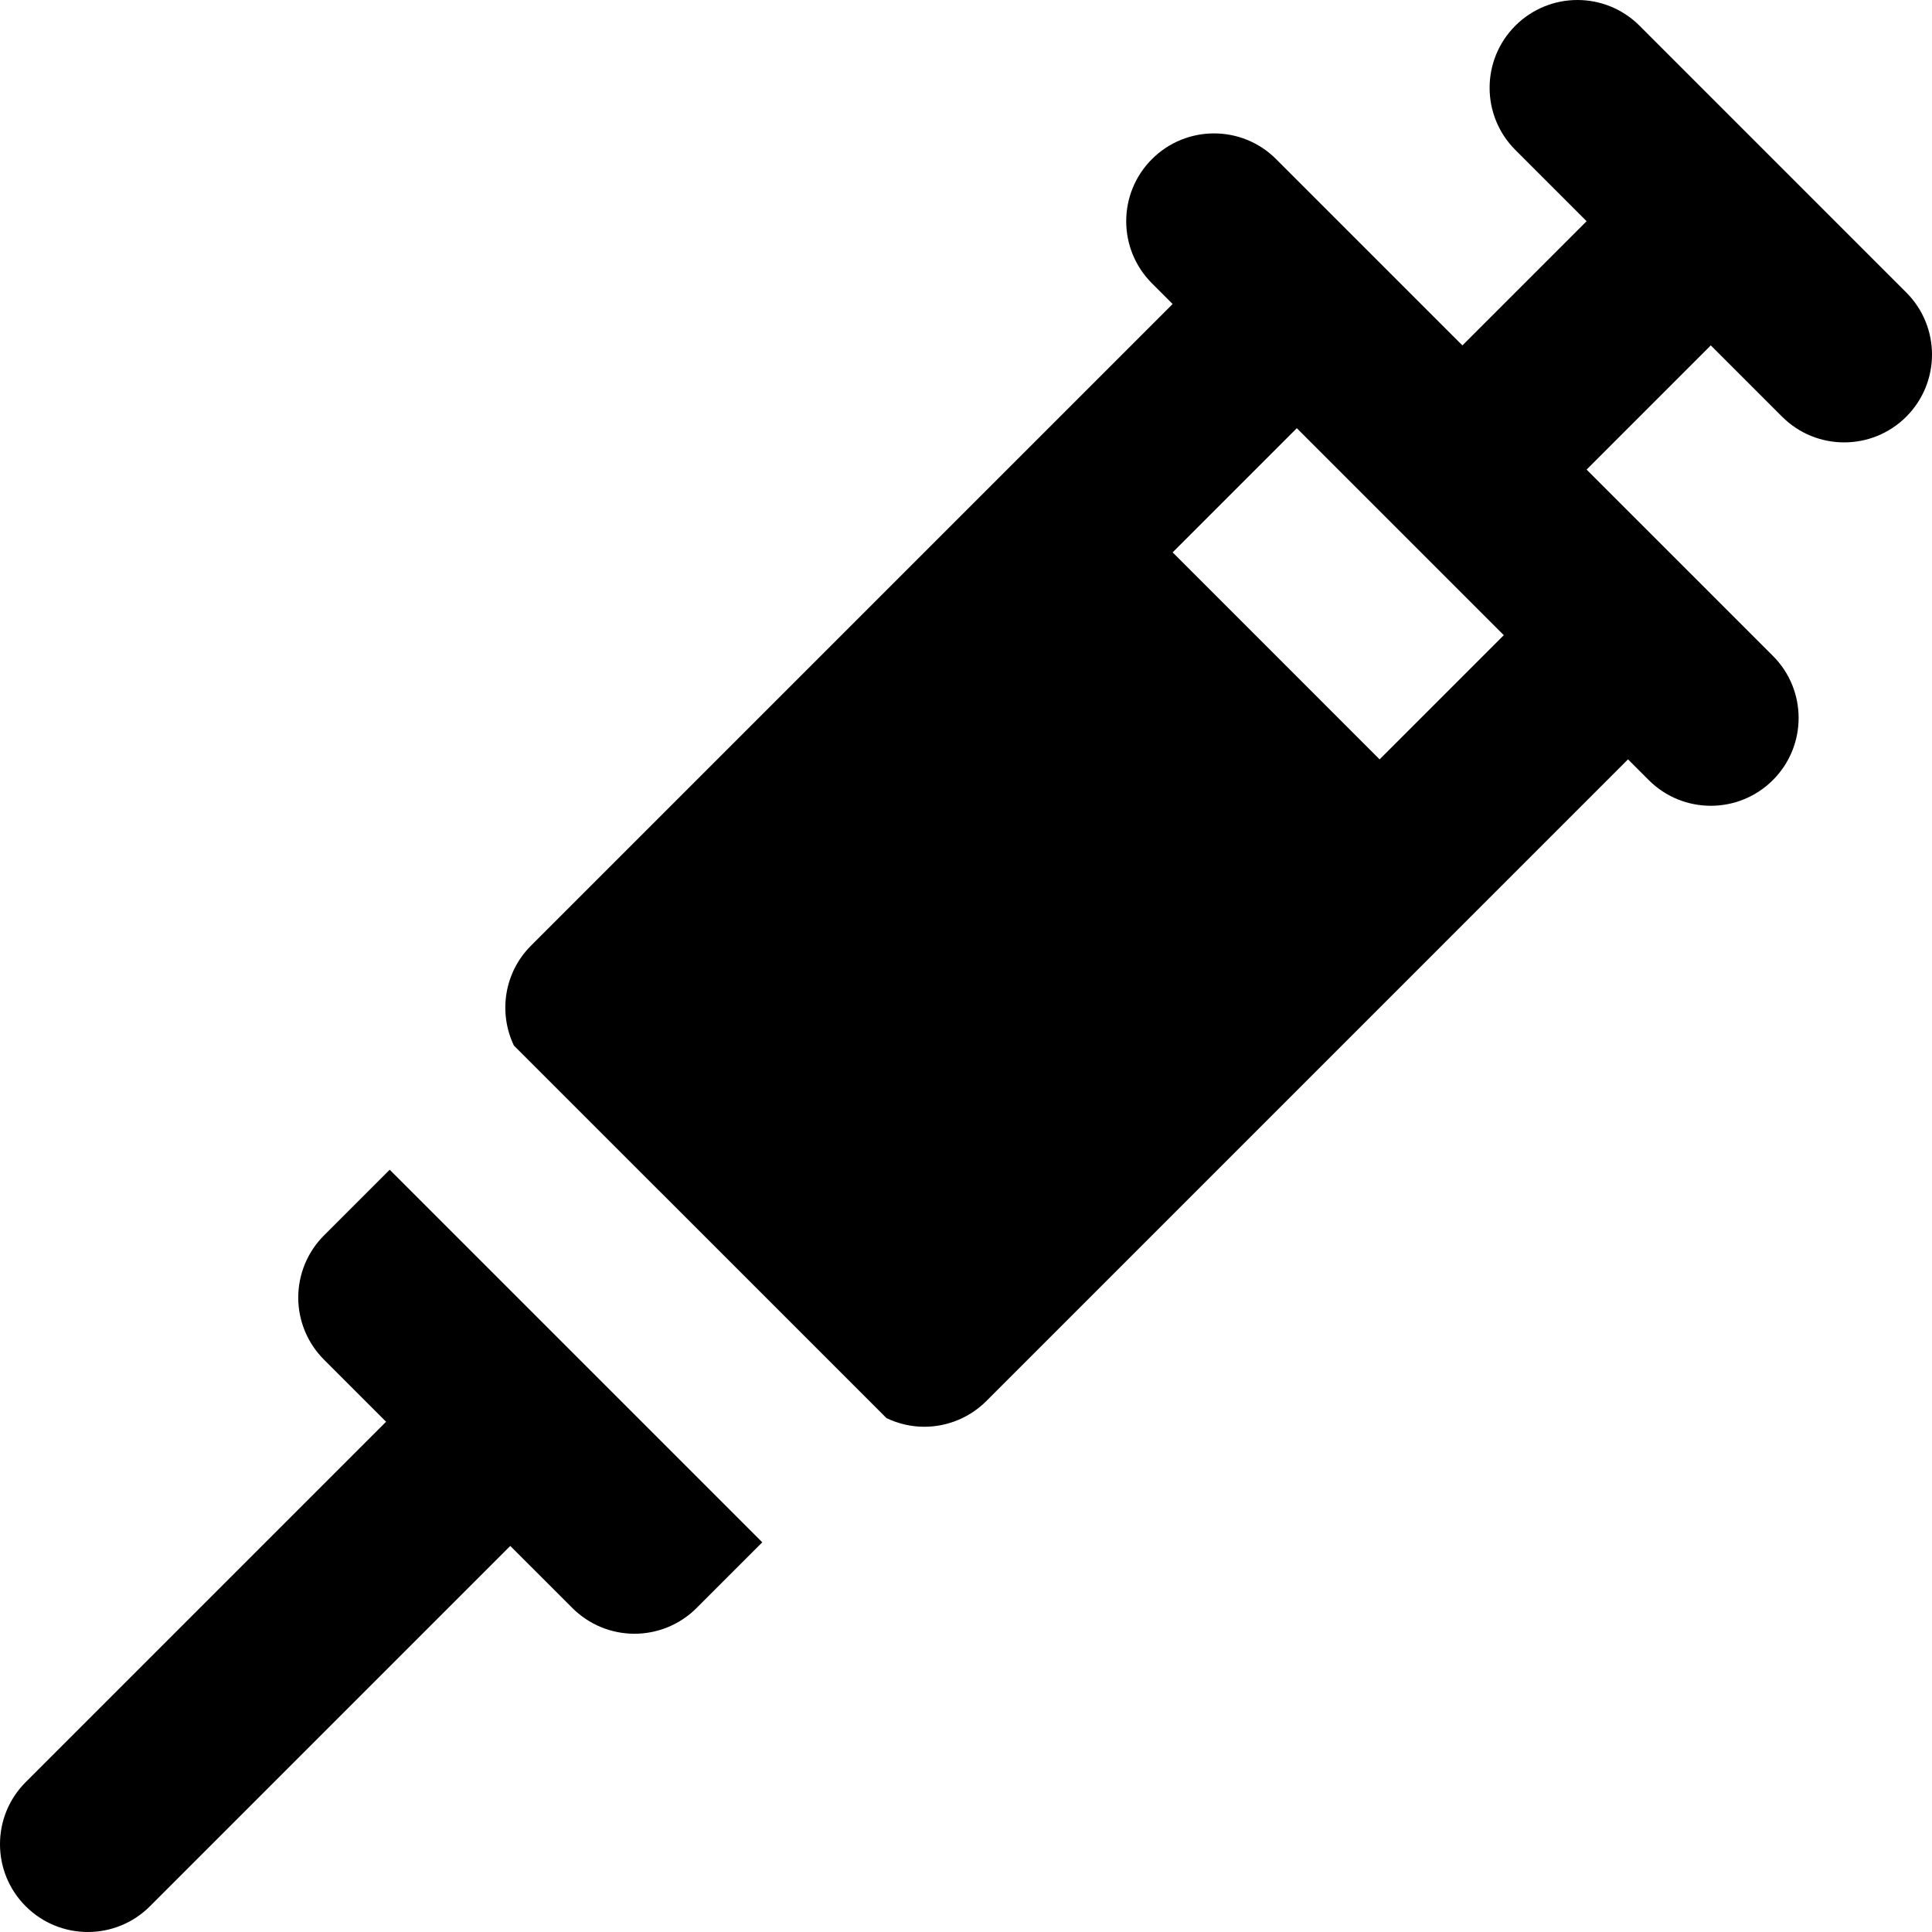
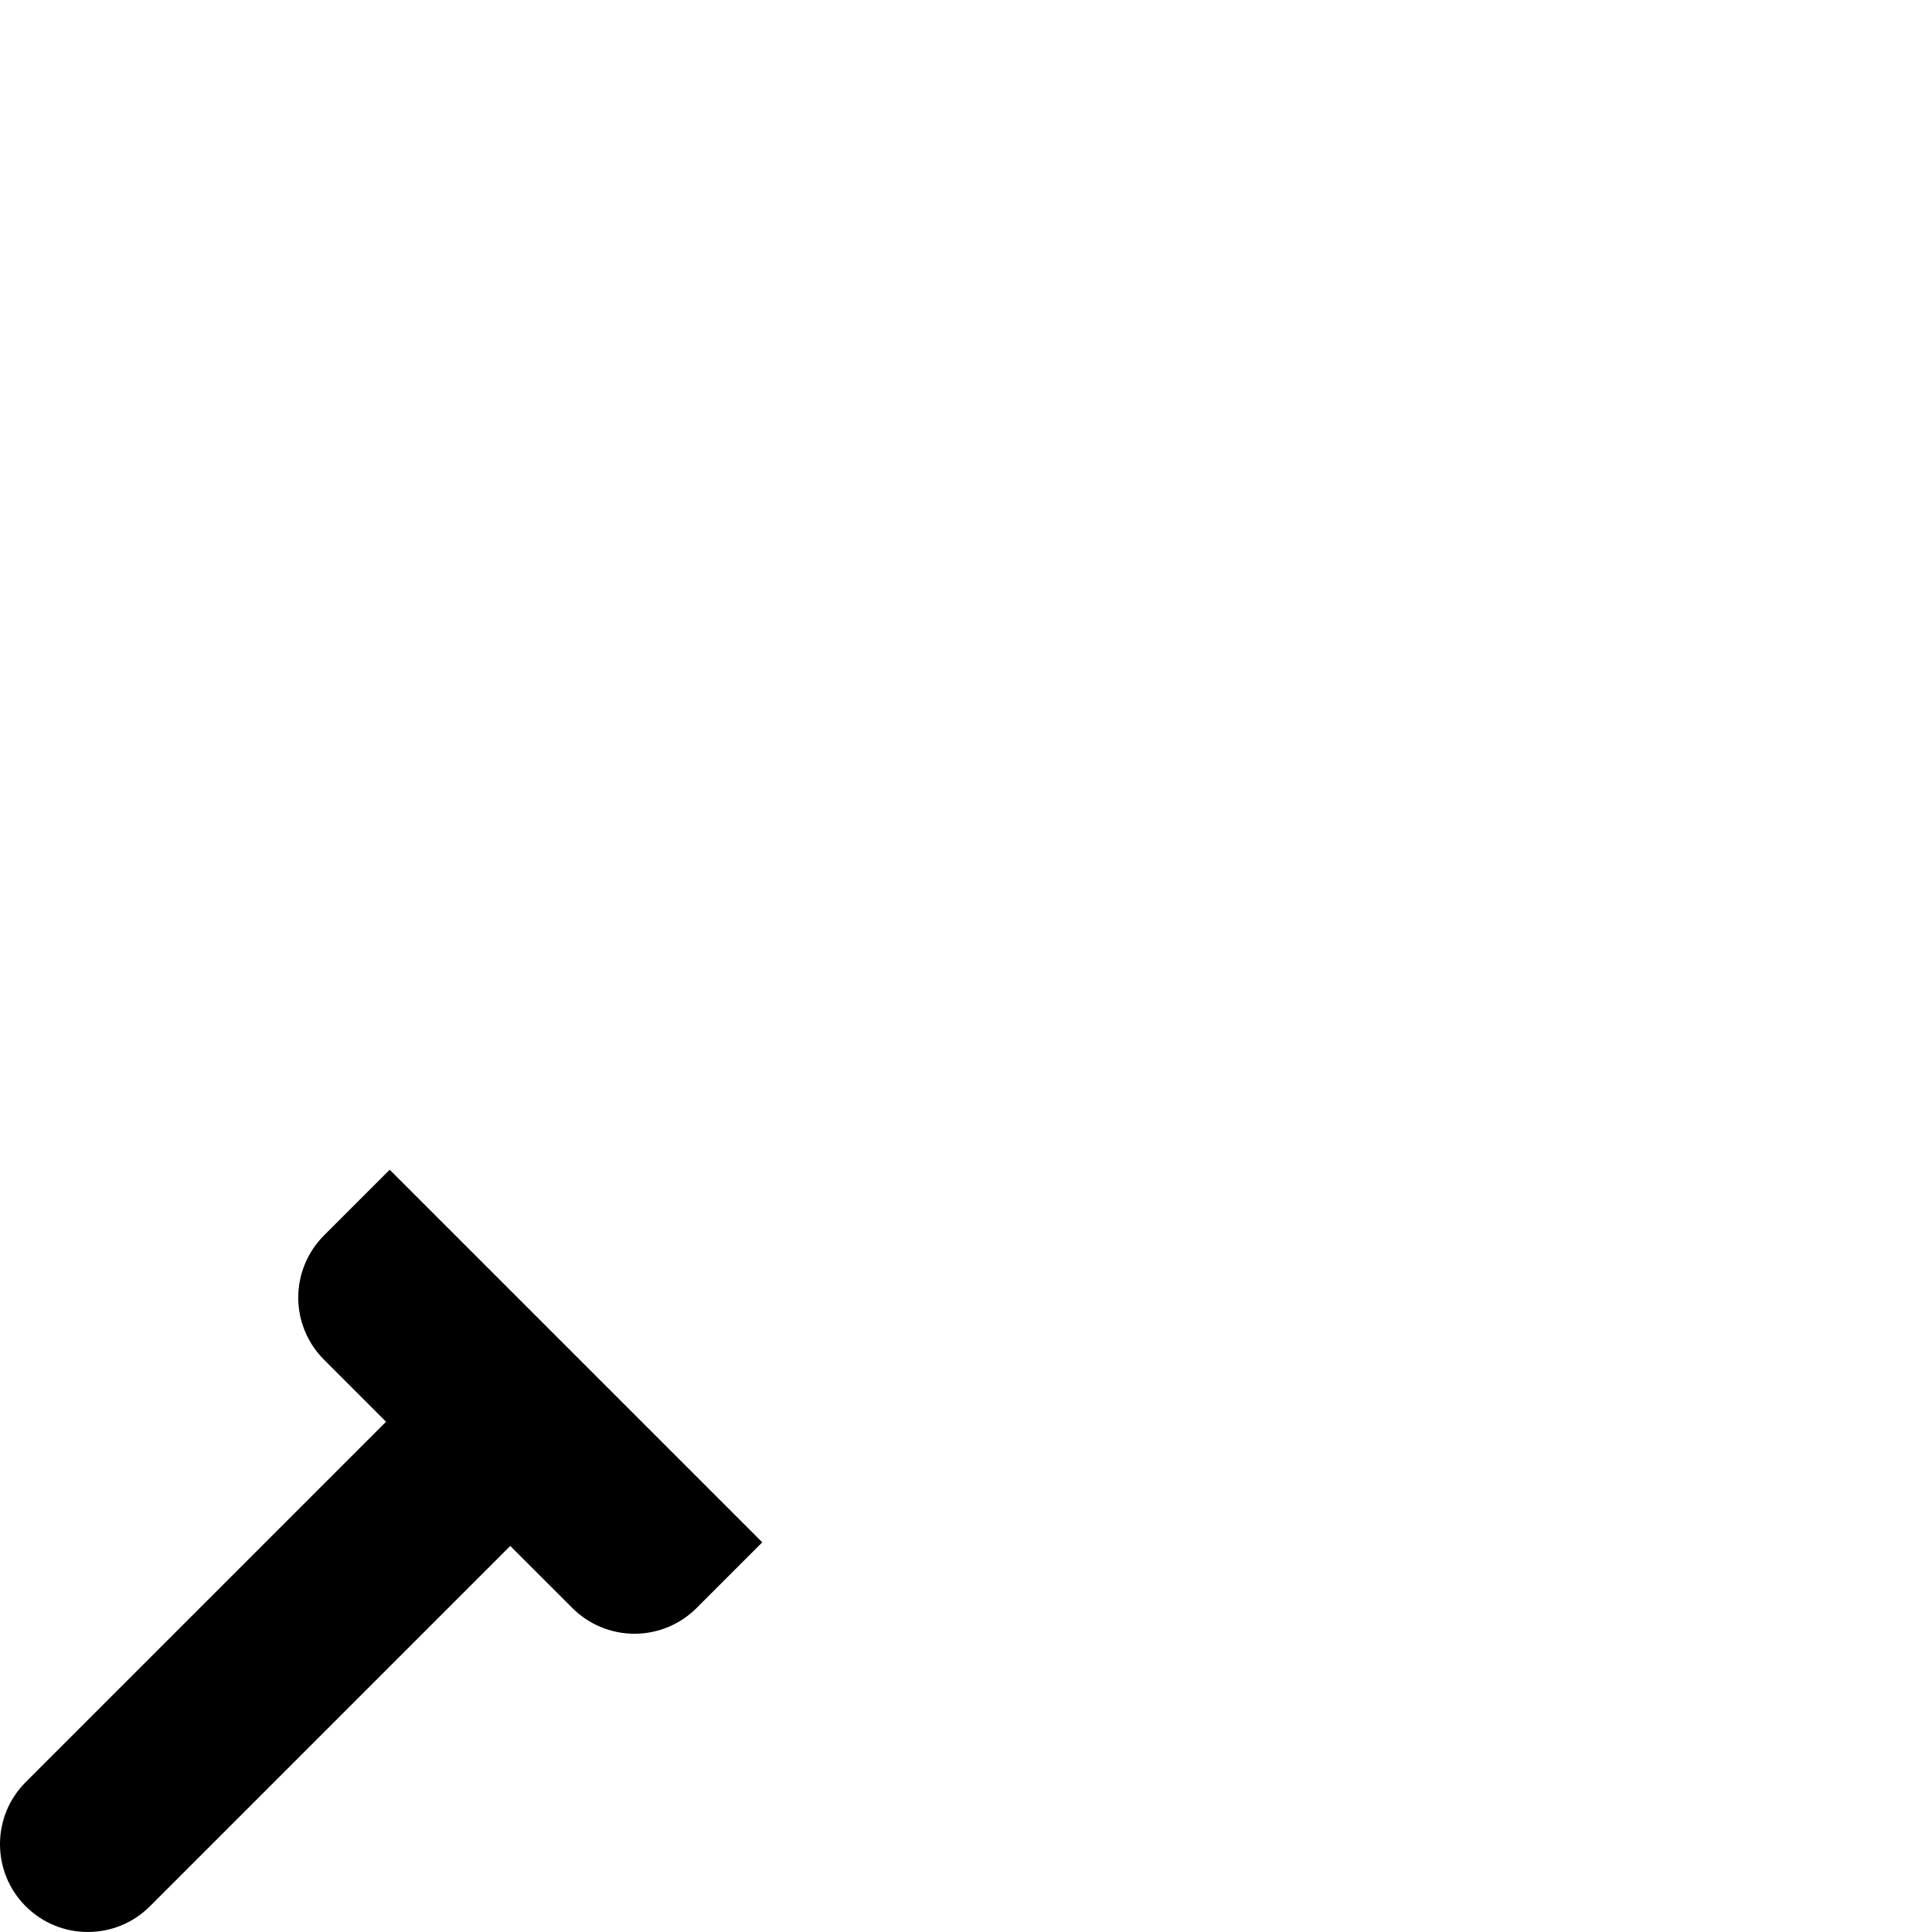
<svg xmlns="http://www.w3.org/2000/svg" fill="#000000" height="800px" width="800px" version="1.1" id="Layer_1" viewBox="0 0 330.002 330.002" xml:space="preserve">
  <g id="XMLID_231_">
    <path id="XMLID_34_" d="M25.609,325.608l61.548-61.551l10.61,10.608c2.813,2.813,6.627,4.393,10.604,4.393   c3.979,0,7.796-1.581,10.608-4.393l11.225-11.226L66.564,199.8l-11.226,11.225c-2.813,2.814-4.394,6.63-4.395,10.607   c0,3.977,1.58,7.794,4.396,10.607l10.605,10.607l-61.55,61.55c-5.86,5.856-5.859,15.355,0,21.213   C10.253,331.466,19.75,331.466,25.609,325.608z" />
-     <path id="XMLID_3_" d="M269.438,0c-3.837,0-7.677,1.465-10.607,4.393c-5.857,5.858-5.856,15.355,0,21.215l12.176,12.176   l-21.215,21.214l-31.82-31.819c-2.929-2.93-6.768-4.394-10.606-4.393c-3.839,0-7.678,1.465-10.605,4.393   c-5.859,5.858-5.859,15.356-0.001,21.213l3.536,3.536l-31.812,31.813c-0.003,0.002-0.005,0.003-0.007,0.005   c-0.002,0.002-0.002,0.005-0.005,0.005l-77.776,77.777c-4.613,4.615-5.578,11.48-2.922,17.054l63.645,63.643   c2,0.953,4.195,1.478,6.452,1.478c3.98-0.001,7.794-1.581,10.606-4.394l77.773-77.773c0.001-0.005,0.006-0.006,0.006-0.008   c0.005-0.004,0.007-0.006,0.009-0.008l31.813-31.813l3.535,3.535c5.857,5.857,15.355,5.858,21.213,0   c5.858-5.857,5.859-15.356,0-21.213l-14.138-14.139c-0.001-0.002-0.003-0.003-0.006-0.004l-17.677-17.676l21.212-21.215   l12.176,12.176c5.858,5.859,15.355,5.859,21.215,0.002c5.858-5.858,5.858-15.355,0-21.213L280.046,4.393   C277.116,1.465,273.276,0,269.438,0z M235.65,129.707l-35.354-35.356l21.211-21.211l35.355,35.354L235.65,129.707z" />
  </g>
</svg>